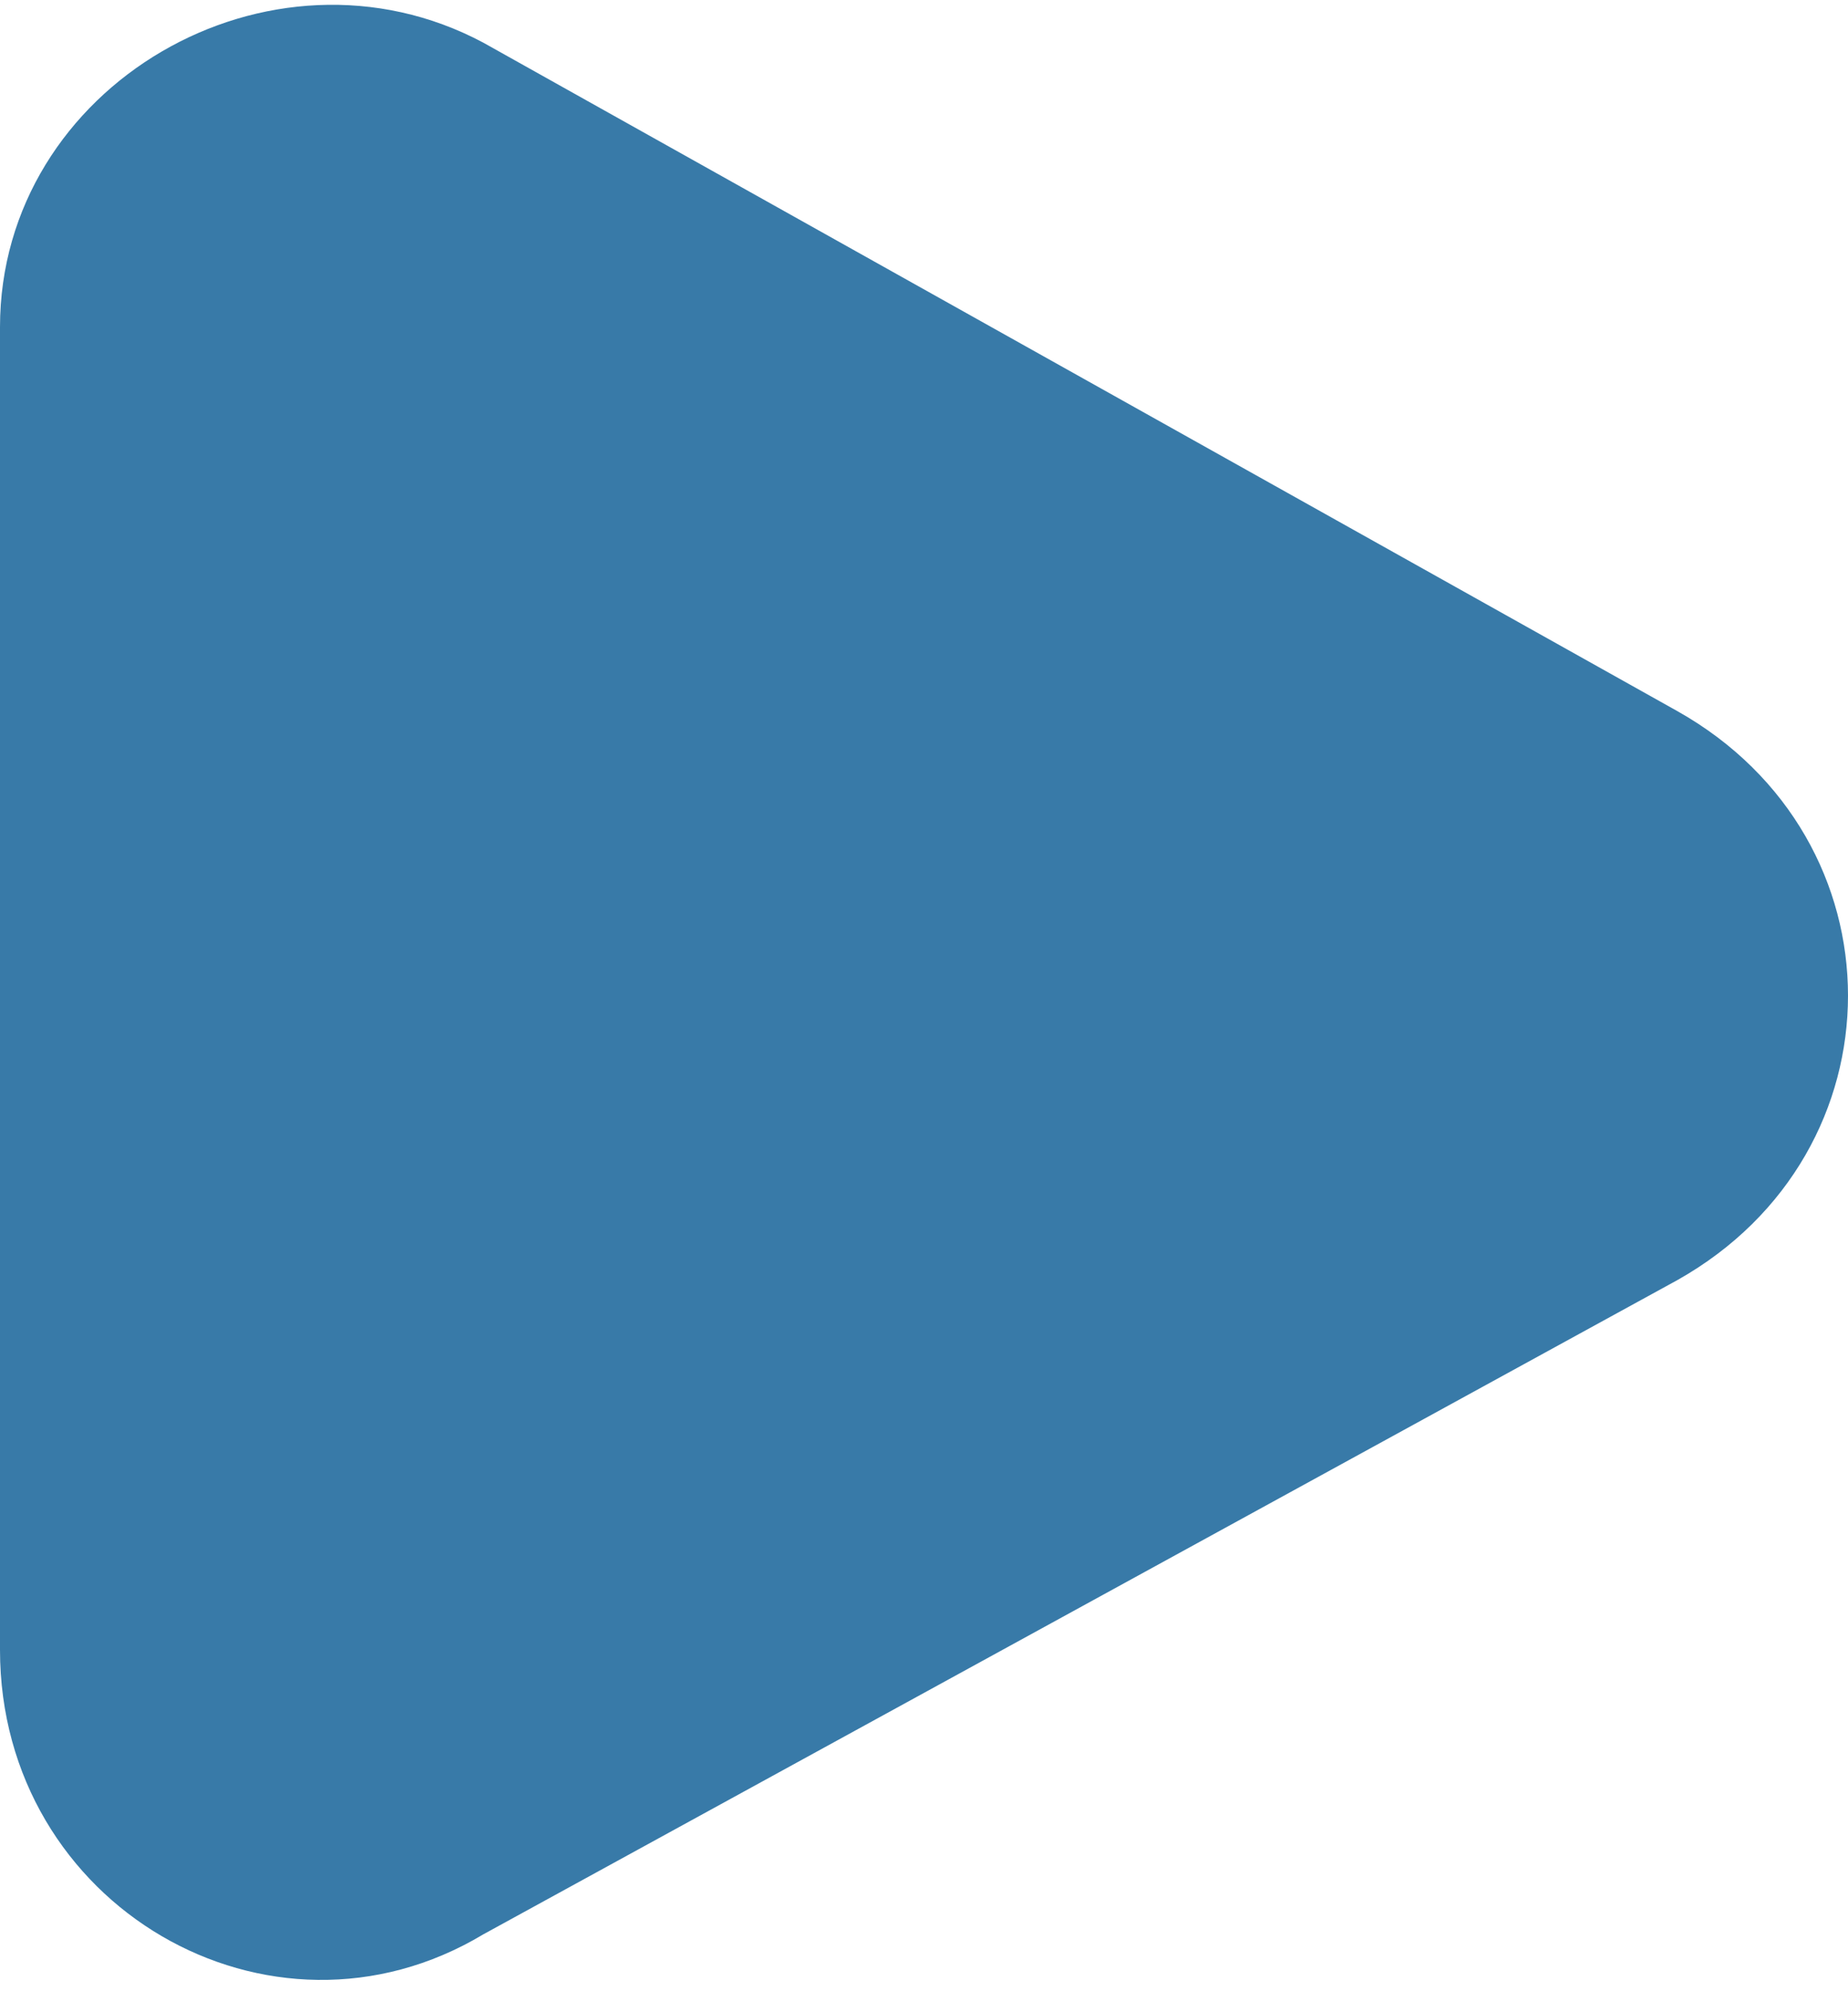
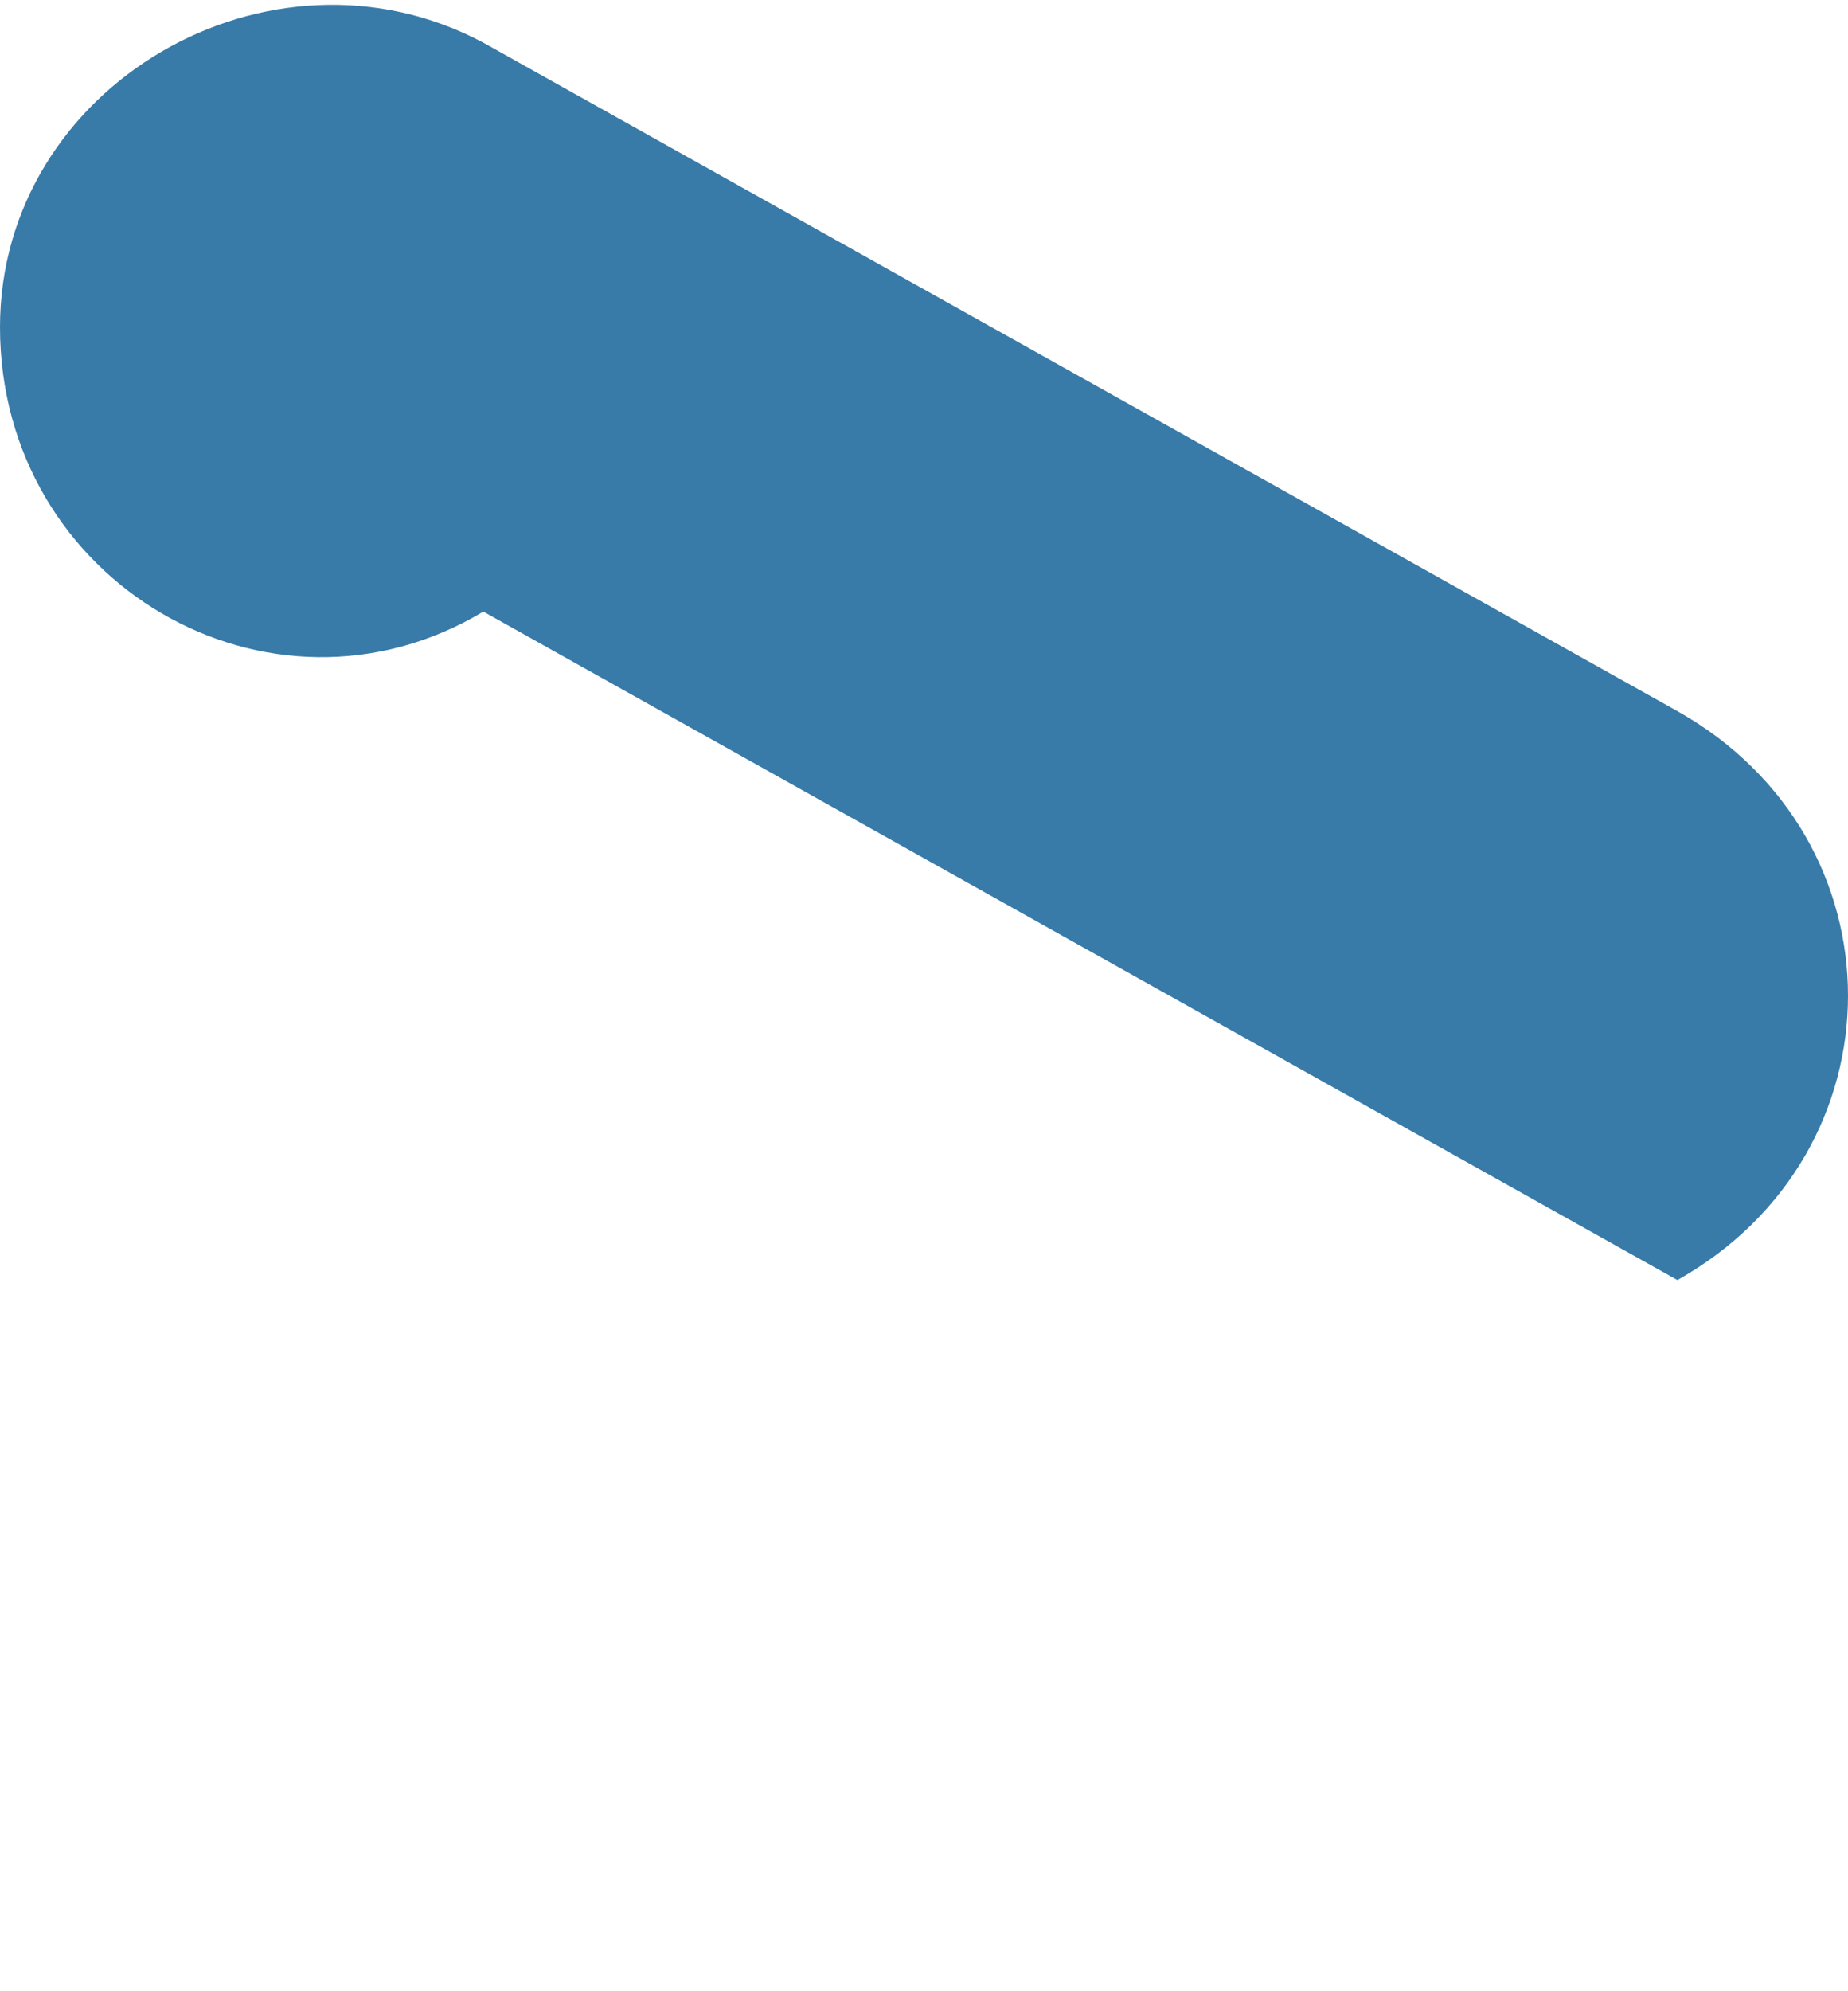
<svg xmlns="http://www.w3.org/2000/svg" version="1.1" id="图层_1" x="0px" y="0px" viewBox="0 0 13 14" style="enable-background:new 0 0 13 14;" xml:space="preserve">
  <style type="text/css">
	.st0{fill:#387AA8;}
</style>
-   <path class="st0" d="M11.8,5L3.4,0.3C1.9-0.5,0,0.6,0,2.3v9.3c0,1.8,1.9,2.9,3.4,2L11.8,9C13.4,8.1,13.4,5.9,11.8,5z" />
+   <path class="st0" d="M11.8,5L3.4,0.3C1.9-0.5,0,0.6,0,2.3c0,1.8,1.9,2.9,3.4,2L11.8,9C13.4,8.1,13.4,5.9,11.8,5z" />
</svg>